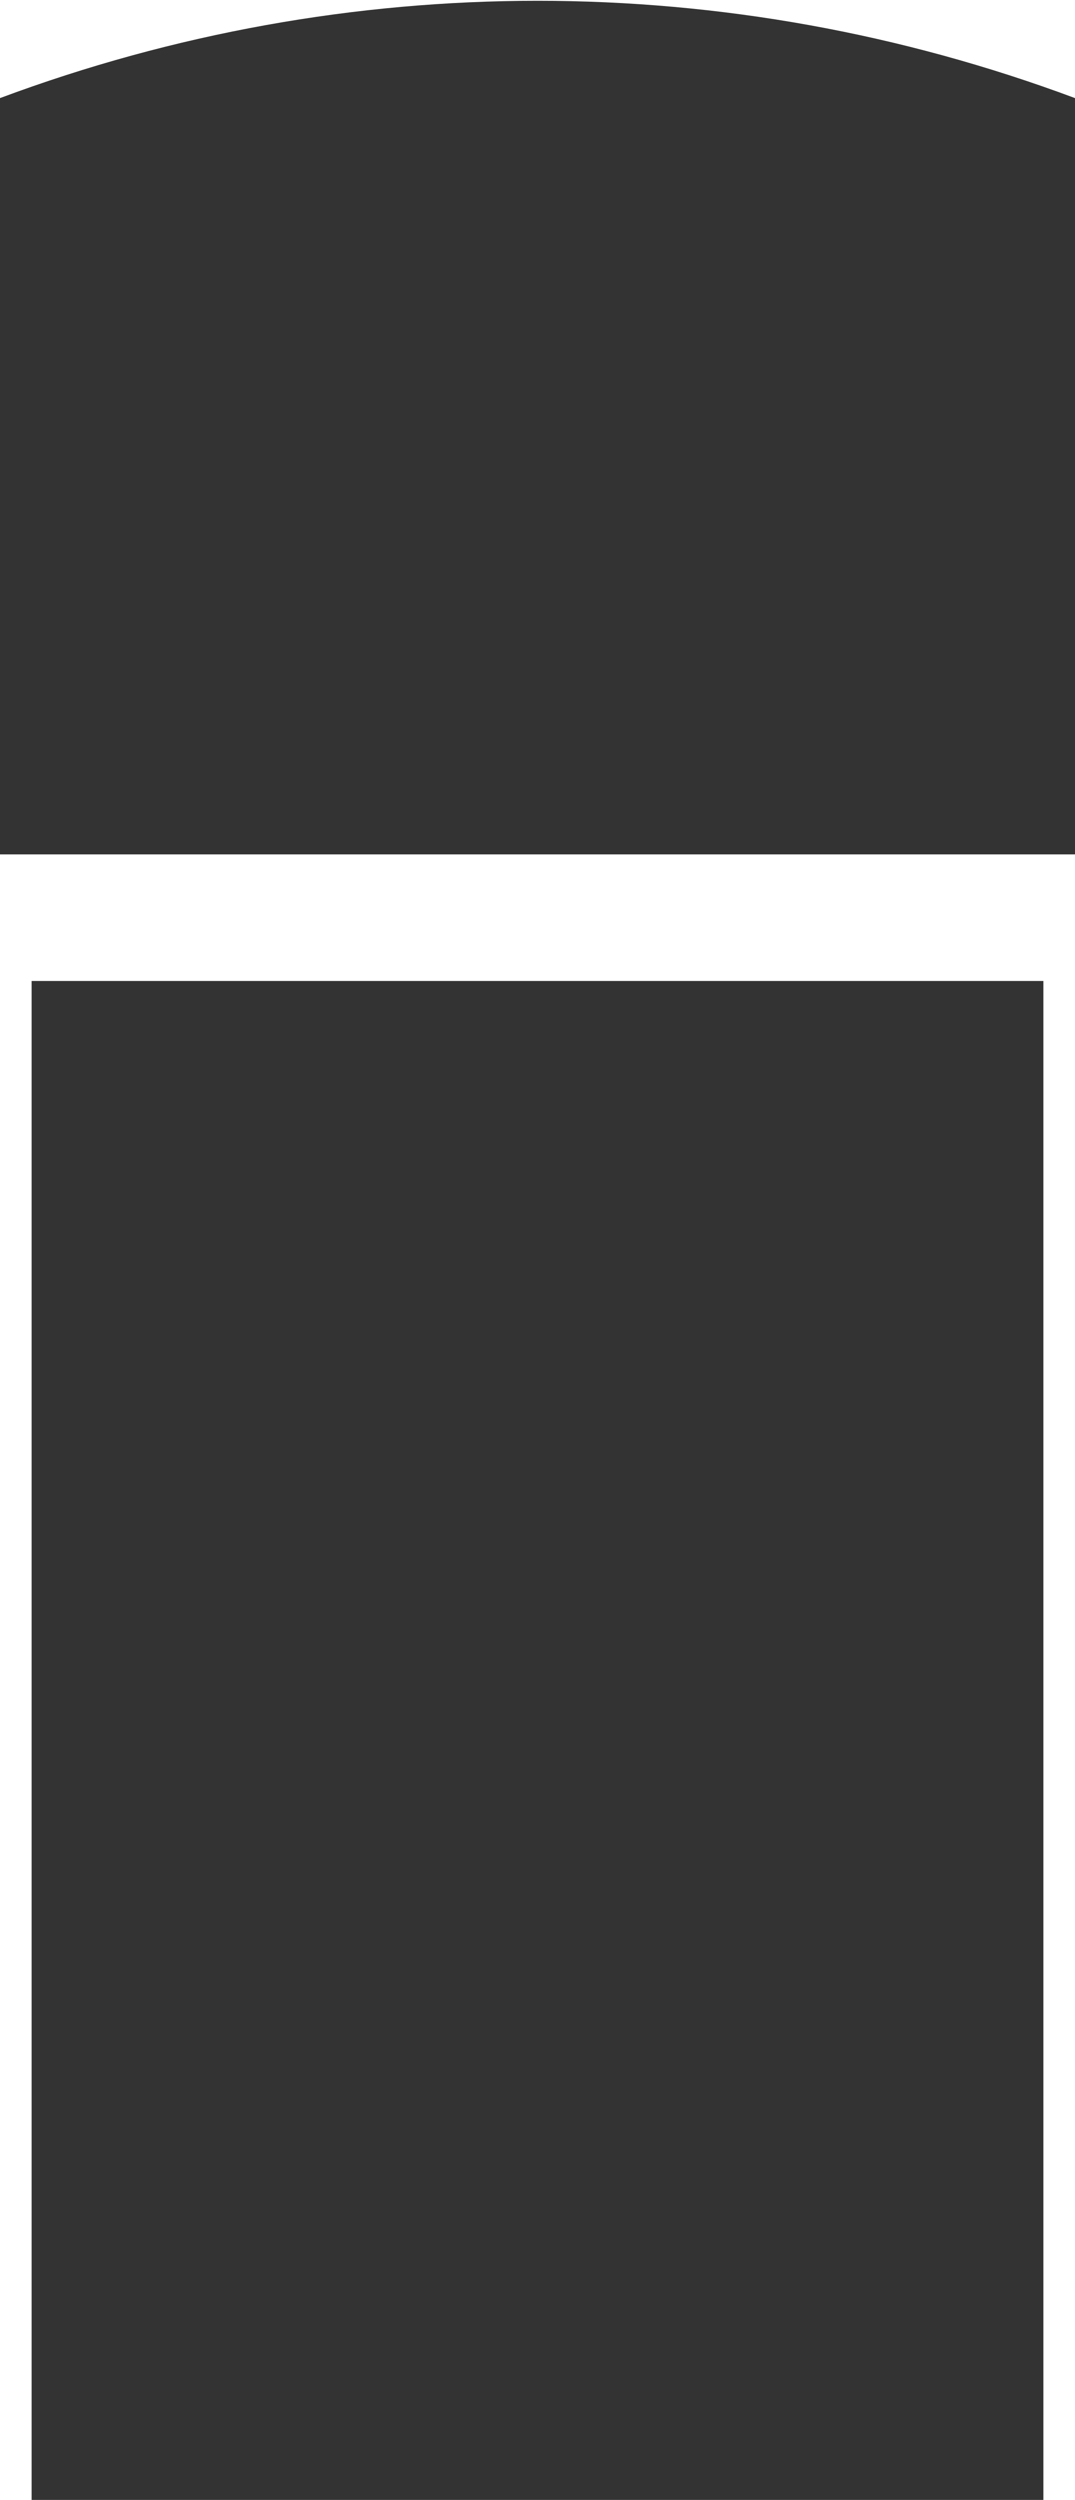
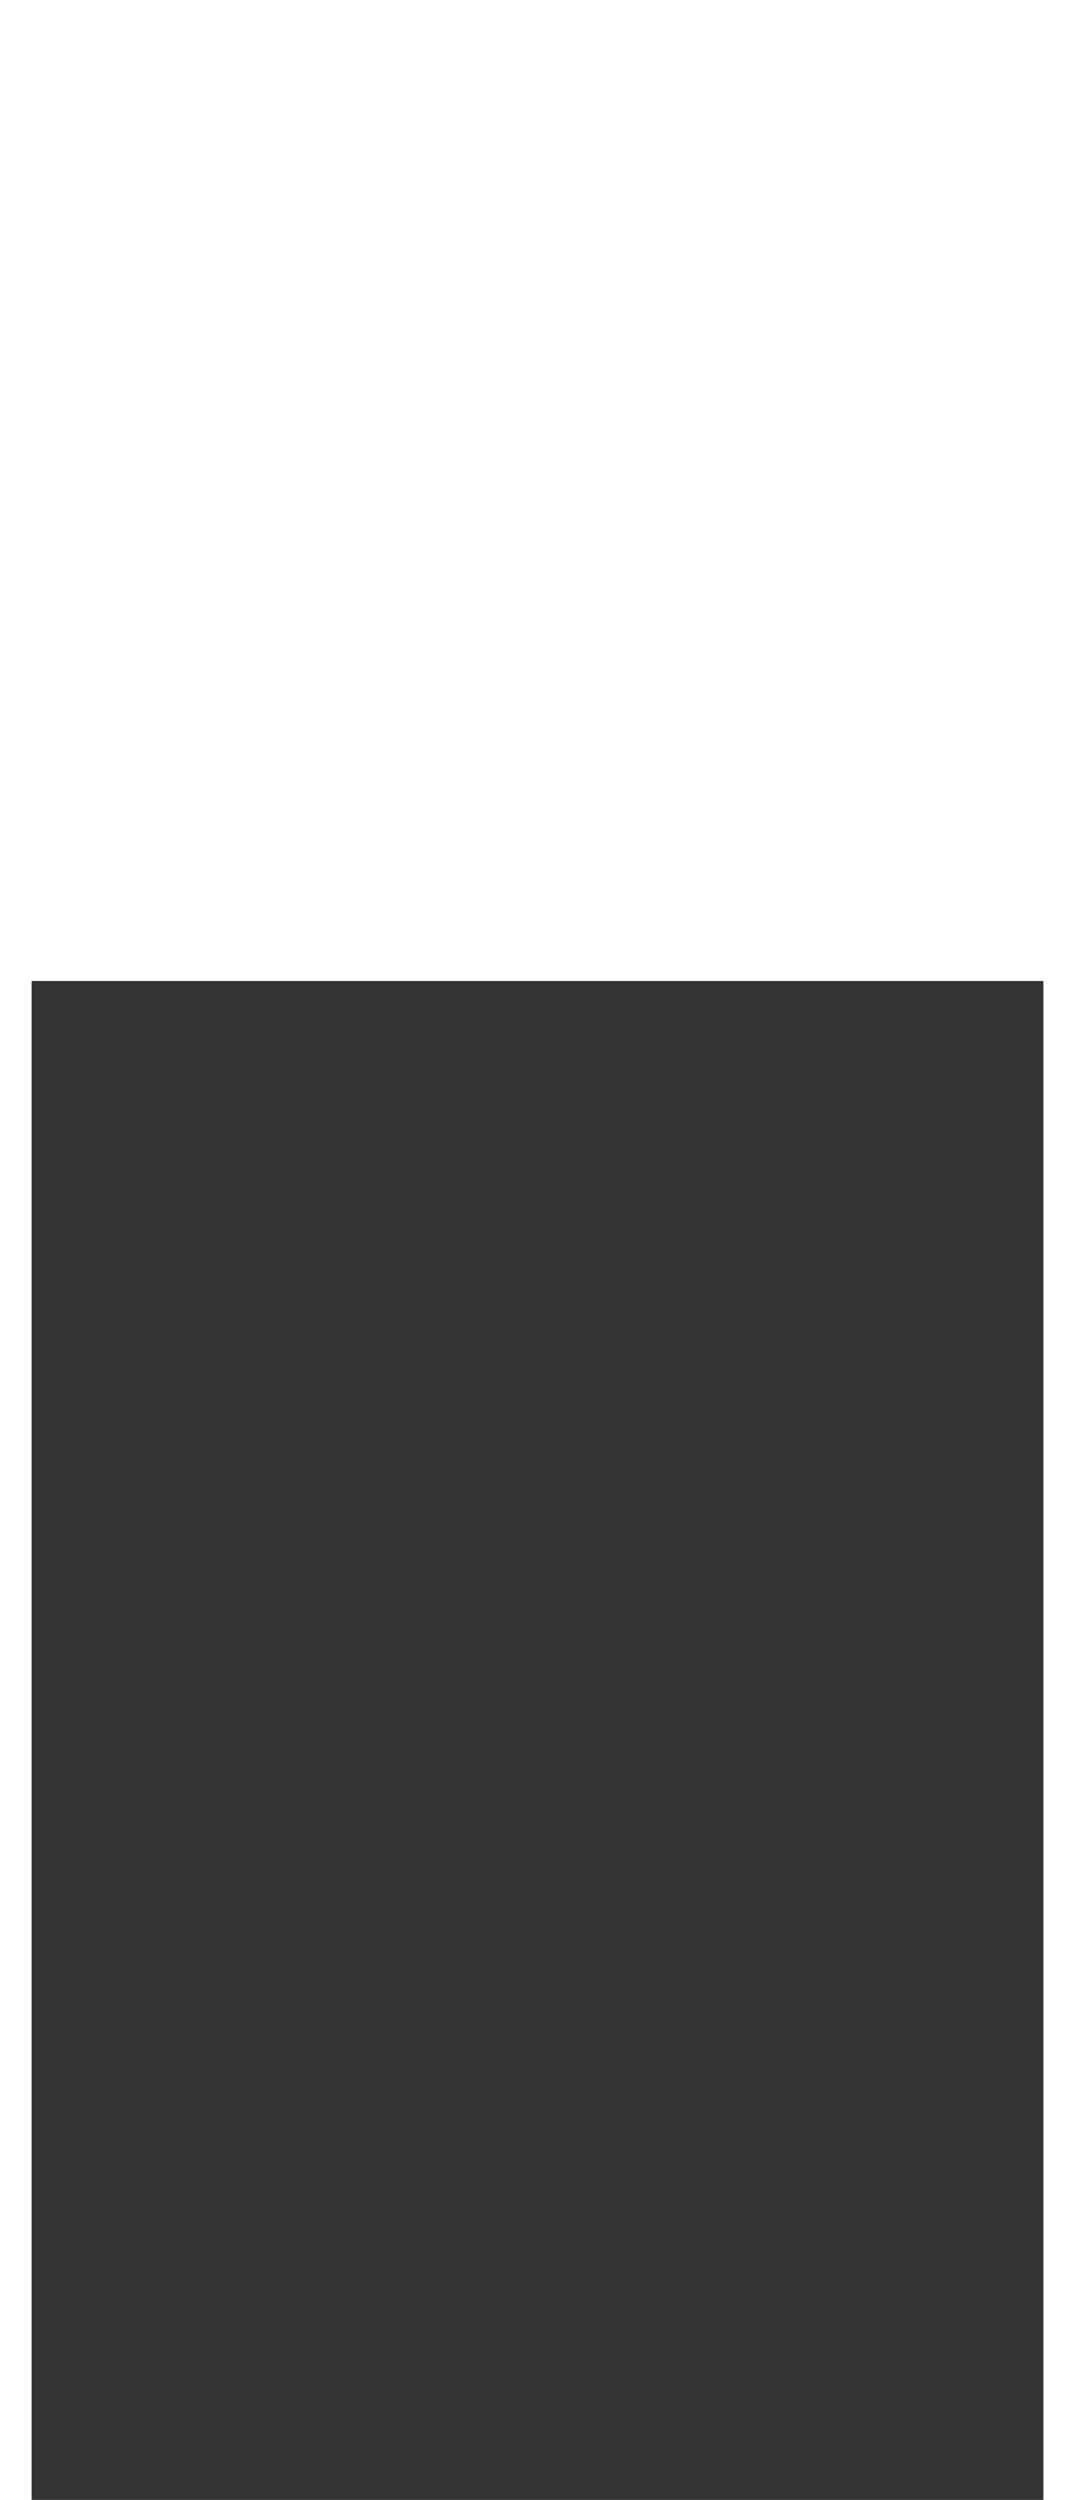
<svg xmlns="http://www.w3.org/2000/svg" version="1.1" id="Laag_1" x="0px" y="0px" viewBox="0 0 34 79" style="enable-background:new 0 0 34 79;" xml:space="preserve">
  <style type="text/css">
	.st0{fill:#333333;}
</style>
  <g id="Roundel_solid_white_black">
    <rect x="1" y="31" class="st0" width="32" height="48" />
-     <path class="st0" d="M0,3.1V27h34V3.1l0,0C23-1,11-1,0,3.1L0,3.1z" />
  </g>
</svg>